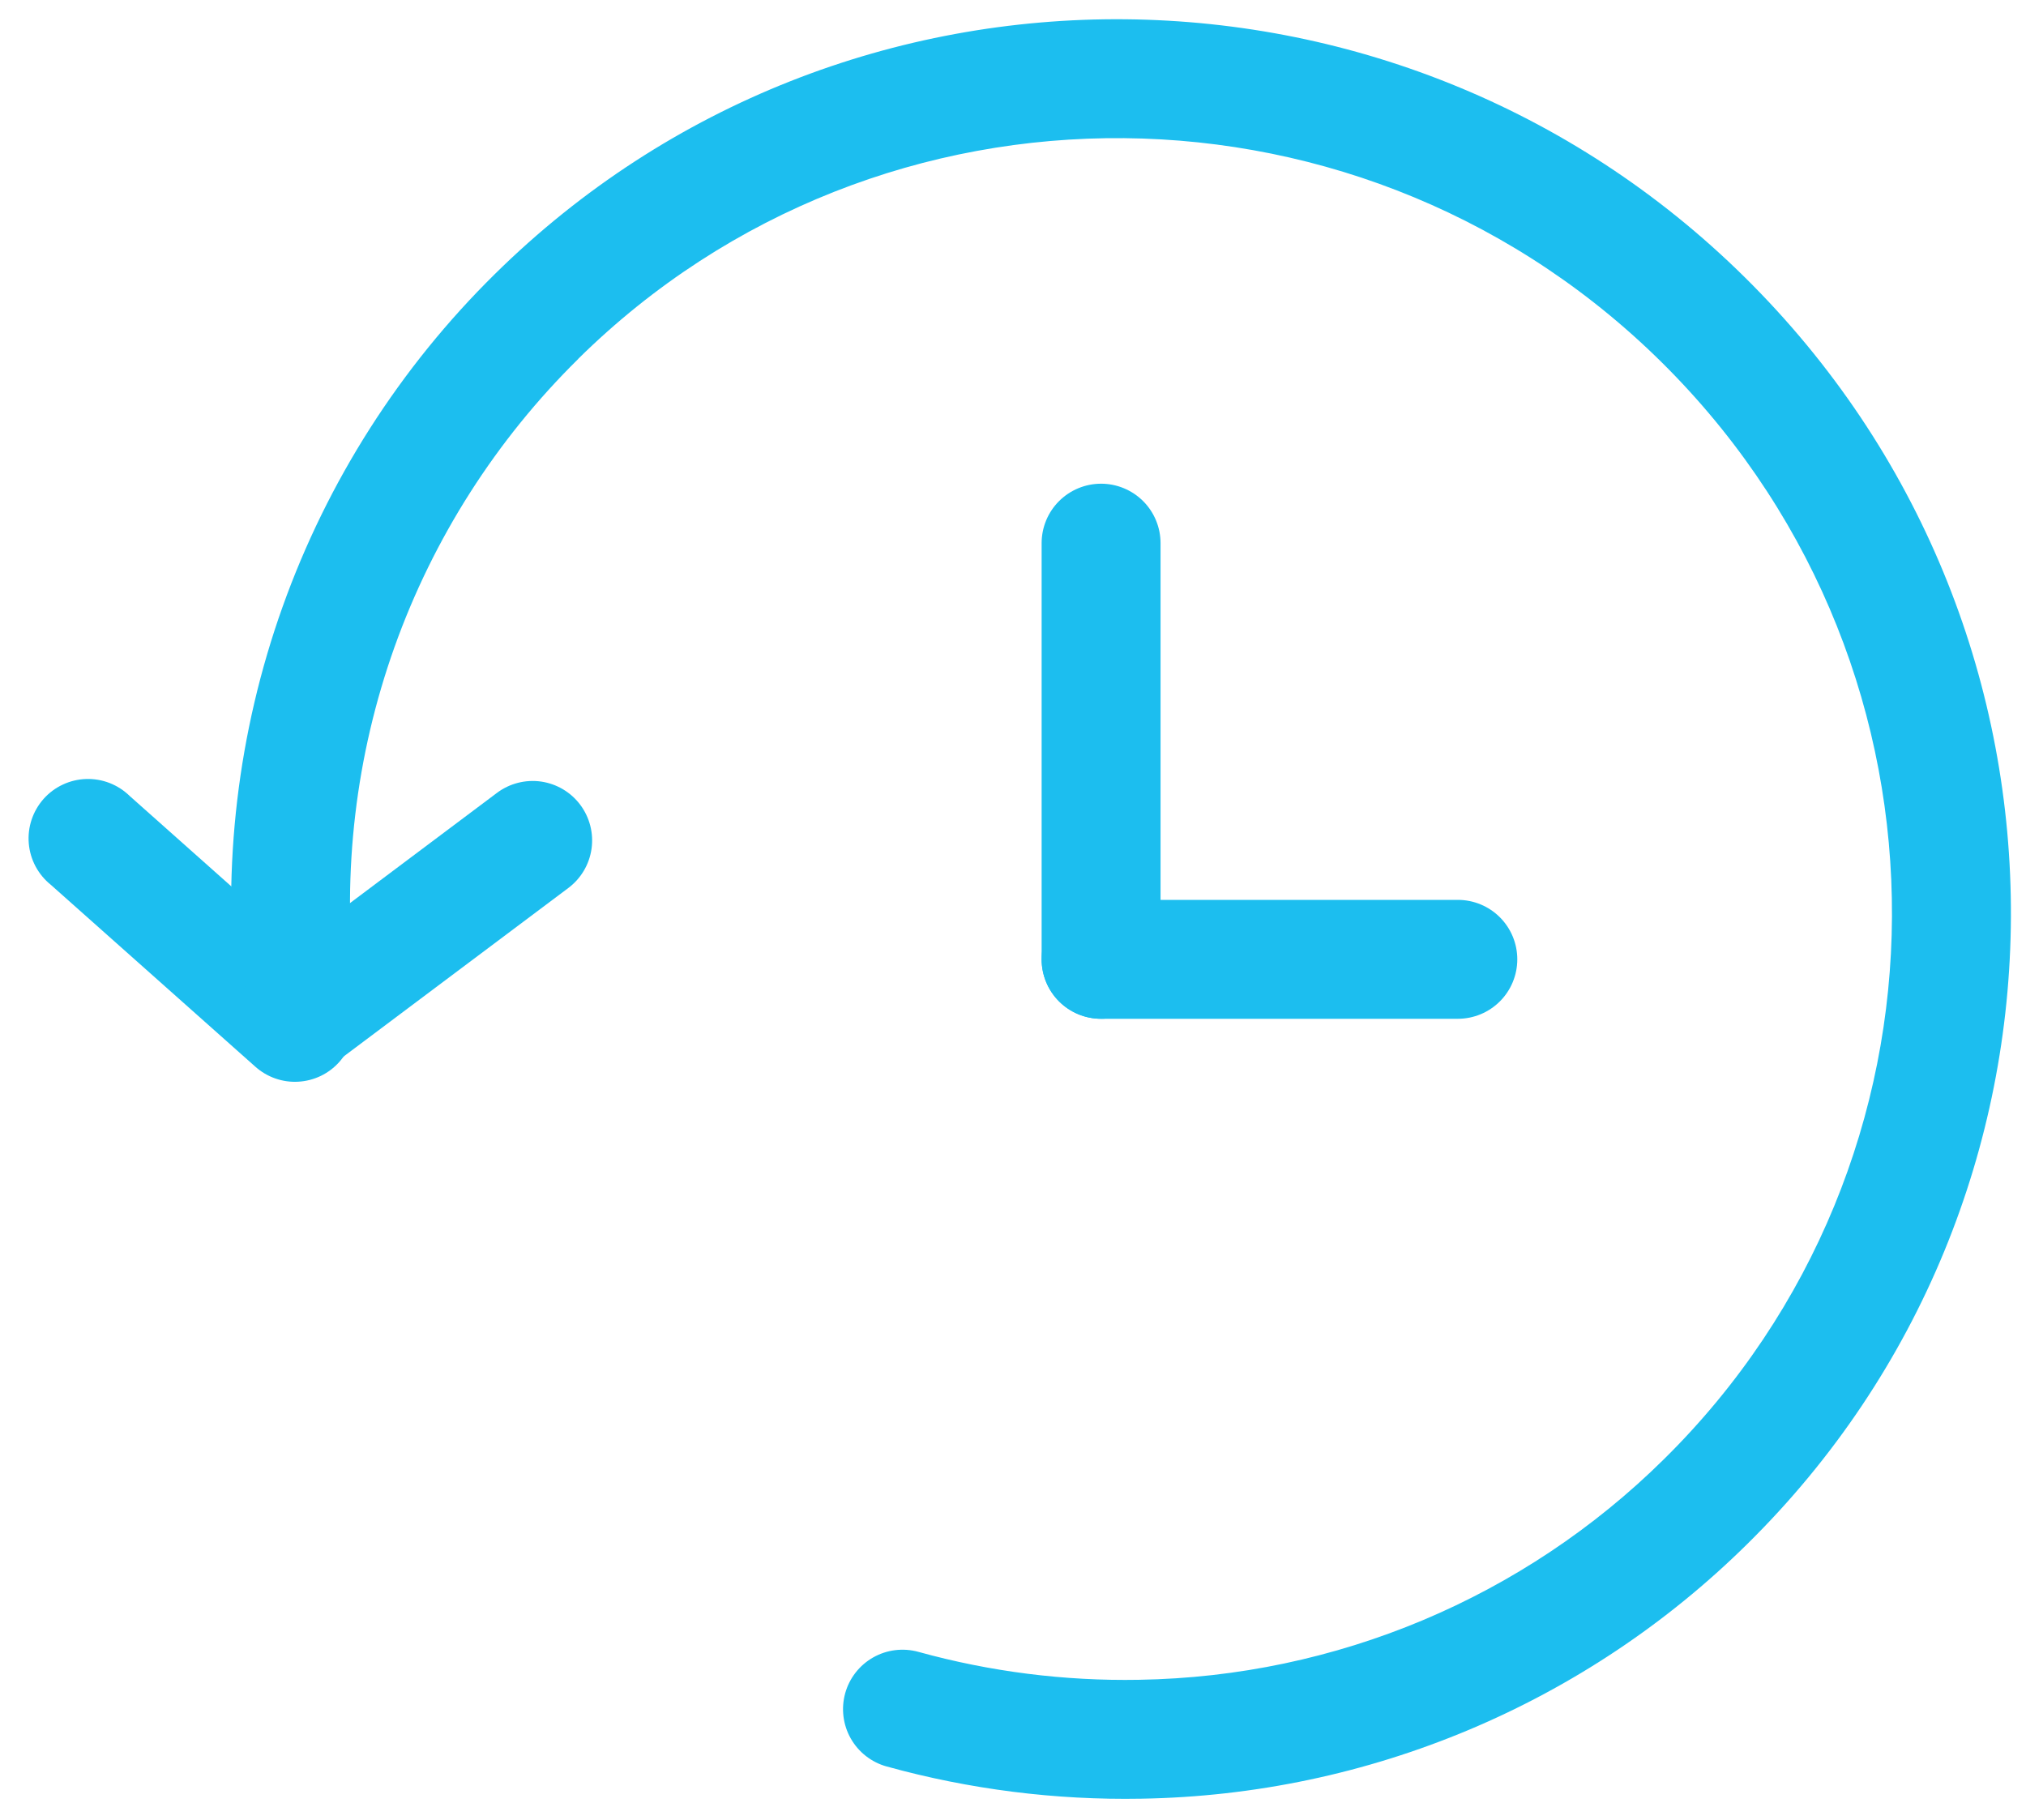
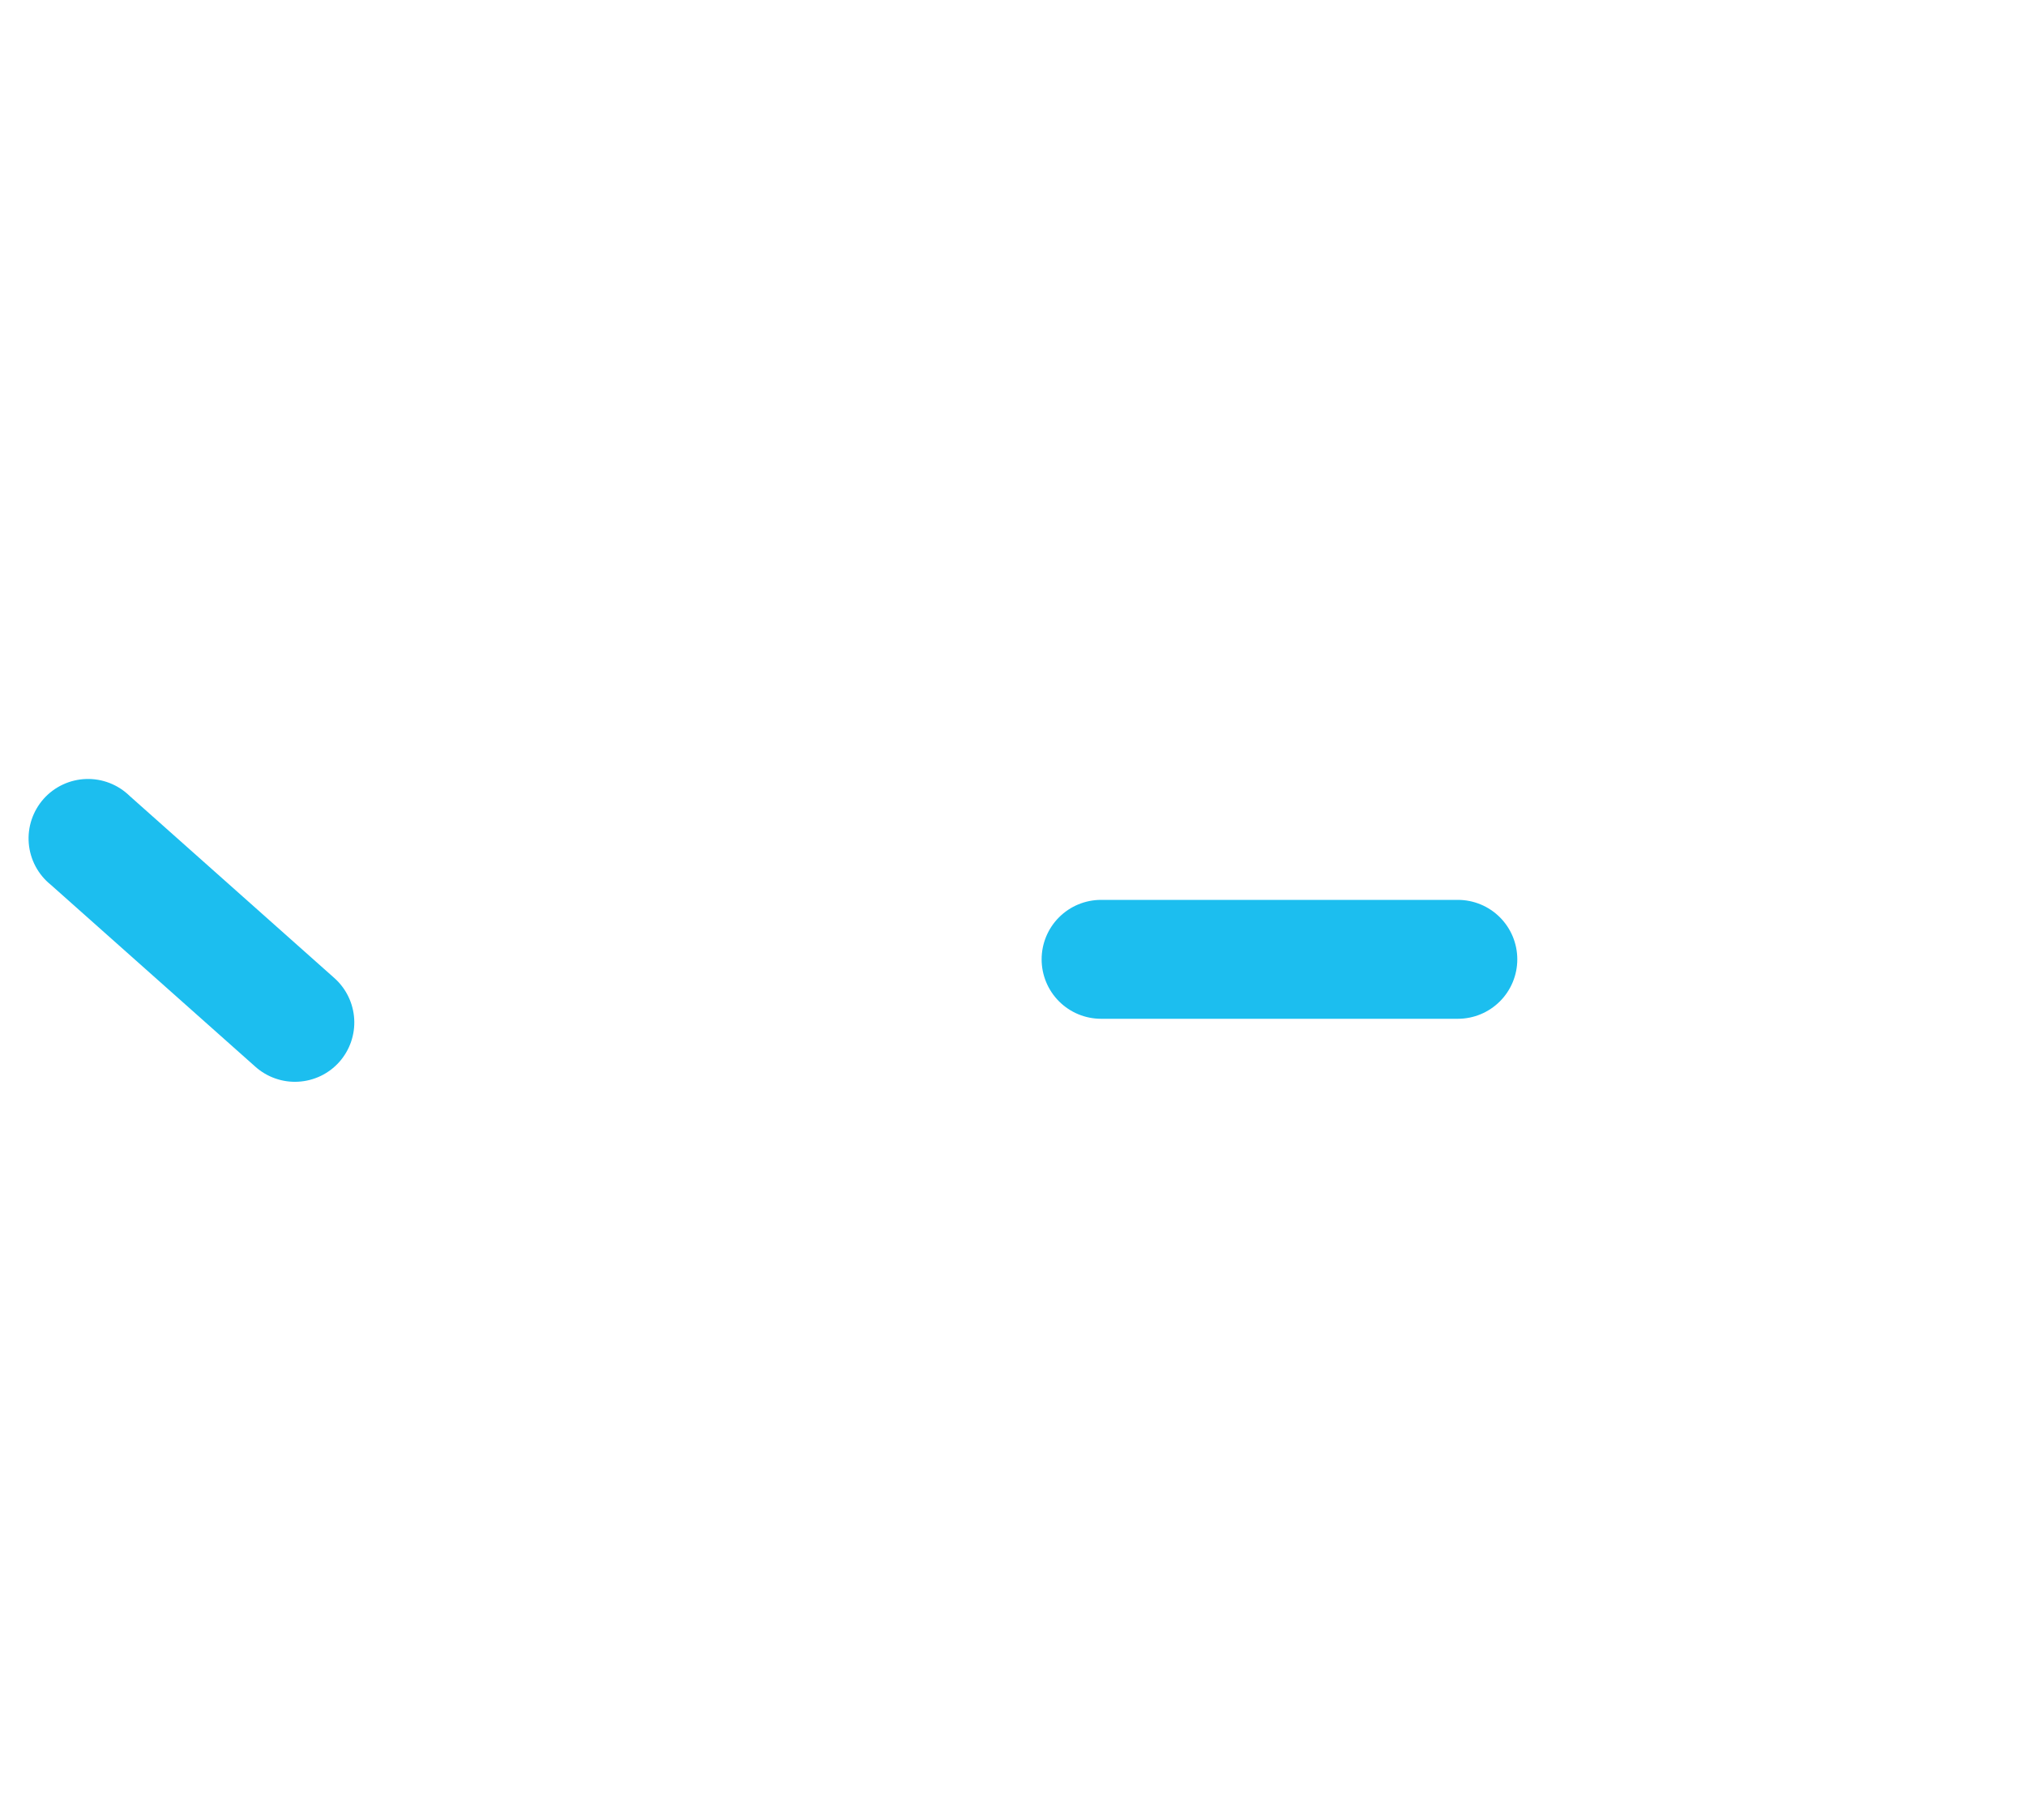
<svg xmlns="http://www.w3.org/2000/svg" width="69" height="62" viewBox="0 0 69 62" fill="none">
-   <path fill-rule="evenodd" clip-rule="evenodd" d="M19.696 12.223C16.897 14.981 14.757 18.336 13.436 22.038C12.116 25.739 11.649 29.691 12.07 33.599C12.109 34.123 11.943 34.643 11.605 35.047C11.268 35.451 10.787 35.708 10.263 35.763C9.74 35.819 9.216 35.668 8.801 35.343C8.387 35.019 8.116 34.545 8.044 34.024C7.558 29.511 8.098 24.946 9.623 20.671C11.149 16.396 13.62 12.521 16.853 9.335C28.748 -2.398 47.937 -2.207 59.71 9.732C71.484 21.667 71.407 40.856 59.508 52.589C54 58.03 46.606 61.138 38.865 61.264C35.938 61.316 33.019 60.947 30.198 60.167C29.68 60.024 29.24 59.681 28.975 59.214C28.71 58.747 28.642 58.194 28.784 57.676C28.927 57.158 29.27 56.718 29.737 56.453C30.204 56.188 30.757 56.12 31.275 56.262C33.722 56.939 36.254 57.26 38.792 57.214C45.494 57.107 51.897 54.417 56.665 49.705C66.956 39.556 67.041 22.935 56.827 12.575C46.612 2.215 29.987 2.069 19.696 12.219V12.223Z" fill="#1CBEEF" />
  <path fill-rule="evenodd" clip-rule="evenodd" d="M11.556 36.17C11.379 36.369 11.164 36.53 10.925 36.646C10.685 36.761 10.425 36.828 10.16 36.843C9.894 36.859 9.628 36.821 9.377 36.733C9.126 36.646 8.895 36.509 8.696 36.332L1.73 30.136C1.516 29.964 1.339 29.75 1.21 29.508C1.081 29.265 1.003 28.999 0.98 28.726C0.957 28.452 0.99 28.177 1.077 27.916C1.164 27.656 1.303 27.416 1.485 27.21C1.668 27.005 1.89 26.839 2.139 26.723C2.388 26.606 2.657 26.542 2.932 26.533C3.206 26.524 3.48 26.571 3.736 26.671C3.991 26.771 4.224 26.922 4.42 27.114L11.386 33.311C11.585 33.488 11.747 33.702 11.863 33.941C11.979 34.18 12.047 34.44 12.063 34.705C12.079 34.971 12.042 35.237 11.955 35.488C11.868 35.74 11.732 35.971 11.556 36.17Z" fill="#1CBEEF" />
-   <path fill-rule="evenodd" clip-rule="evenodd" d="M8.421 35.915C8.581 36.128 8.78 36.307 9.009 36.443C9.238 36.578 9.491 36.667 9.755 36.705C10.018 36.742 10.286 36.728 10.544 36.662C10.801 36.596 11.043 36.48 11.256 36.32L19.356 30.245C19.786 29.923 20.07 29.443 20.146 28.912C20.222 28.38 20.083 27.84 19.761 27.41C19.439 26.98 18.959 26.697 18.427 26.62C17.896 26.545 17.356 26.683 16.926 27.005L8.826 33.08C8.396 33.402 8.112 33.882 8.036 34.414C7.96 34.945 8.099 35.486 8.421 35.915ZM37.5 16.475C38.037 16.475 38.552 16.689 38.932 17.068C39.312 17.448 39.525 17.963 39.525 18.5V32.675C39.525 33.212 39.312 33.727 38.932 34.107C38.552 34.487 38.037 34.7 37.5 34.7C36.963 34.7 36.448 34.487 36.068 34.107C35.688 33.727 35.475 33.212 35.475 32.675V18.5C35.475 17.963 35.688 17.448 36.068 17.068C36.448 16.689 36.963 16.475 37.5 16.475Z" fill="#1CBEEF" />
  <path fill-rule="evenodd" clip-rule="evenodd" d="M51.675 32.675C51.675 33.212 51.462 33.727 51.082 34.107C50.702 34.487 50.187 34.7 49.65 34.7H37.5C36.963 34.7 36.448 34.487 36.068 34.107C35.688 33.727 35.475 33.212 35.475 32.675C35.475 32.138 35.688 31.623 36.068 31.243C36.448 30.863 36.963 30.65 37.5 30.65H49.65C50.187 30.65 50.702 30.863 51.082 31.243C51.462 31.623 51.675 32.138 51.675 32.675Z" fill="#1CBEEF" />
</svg>